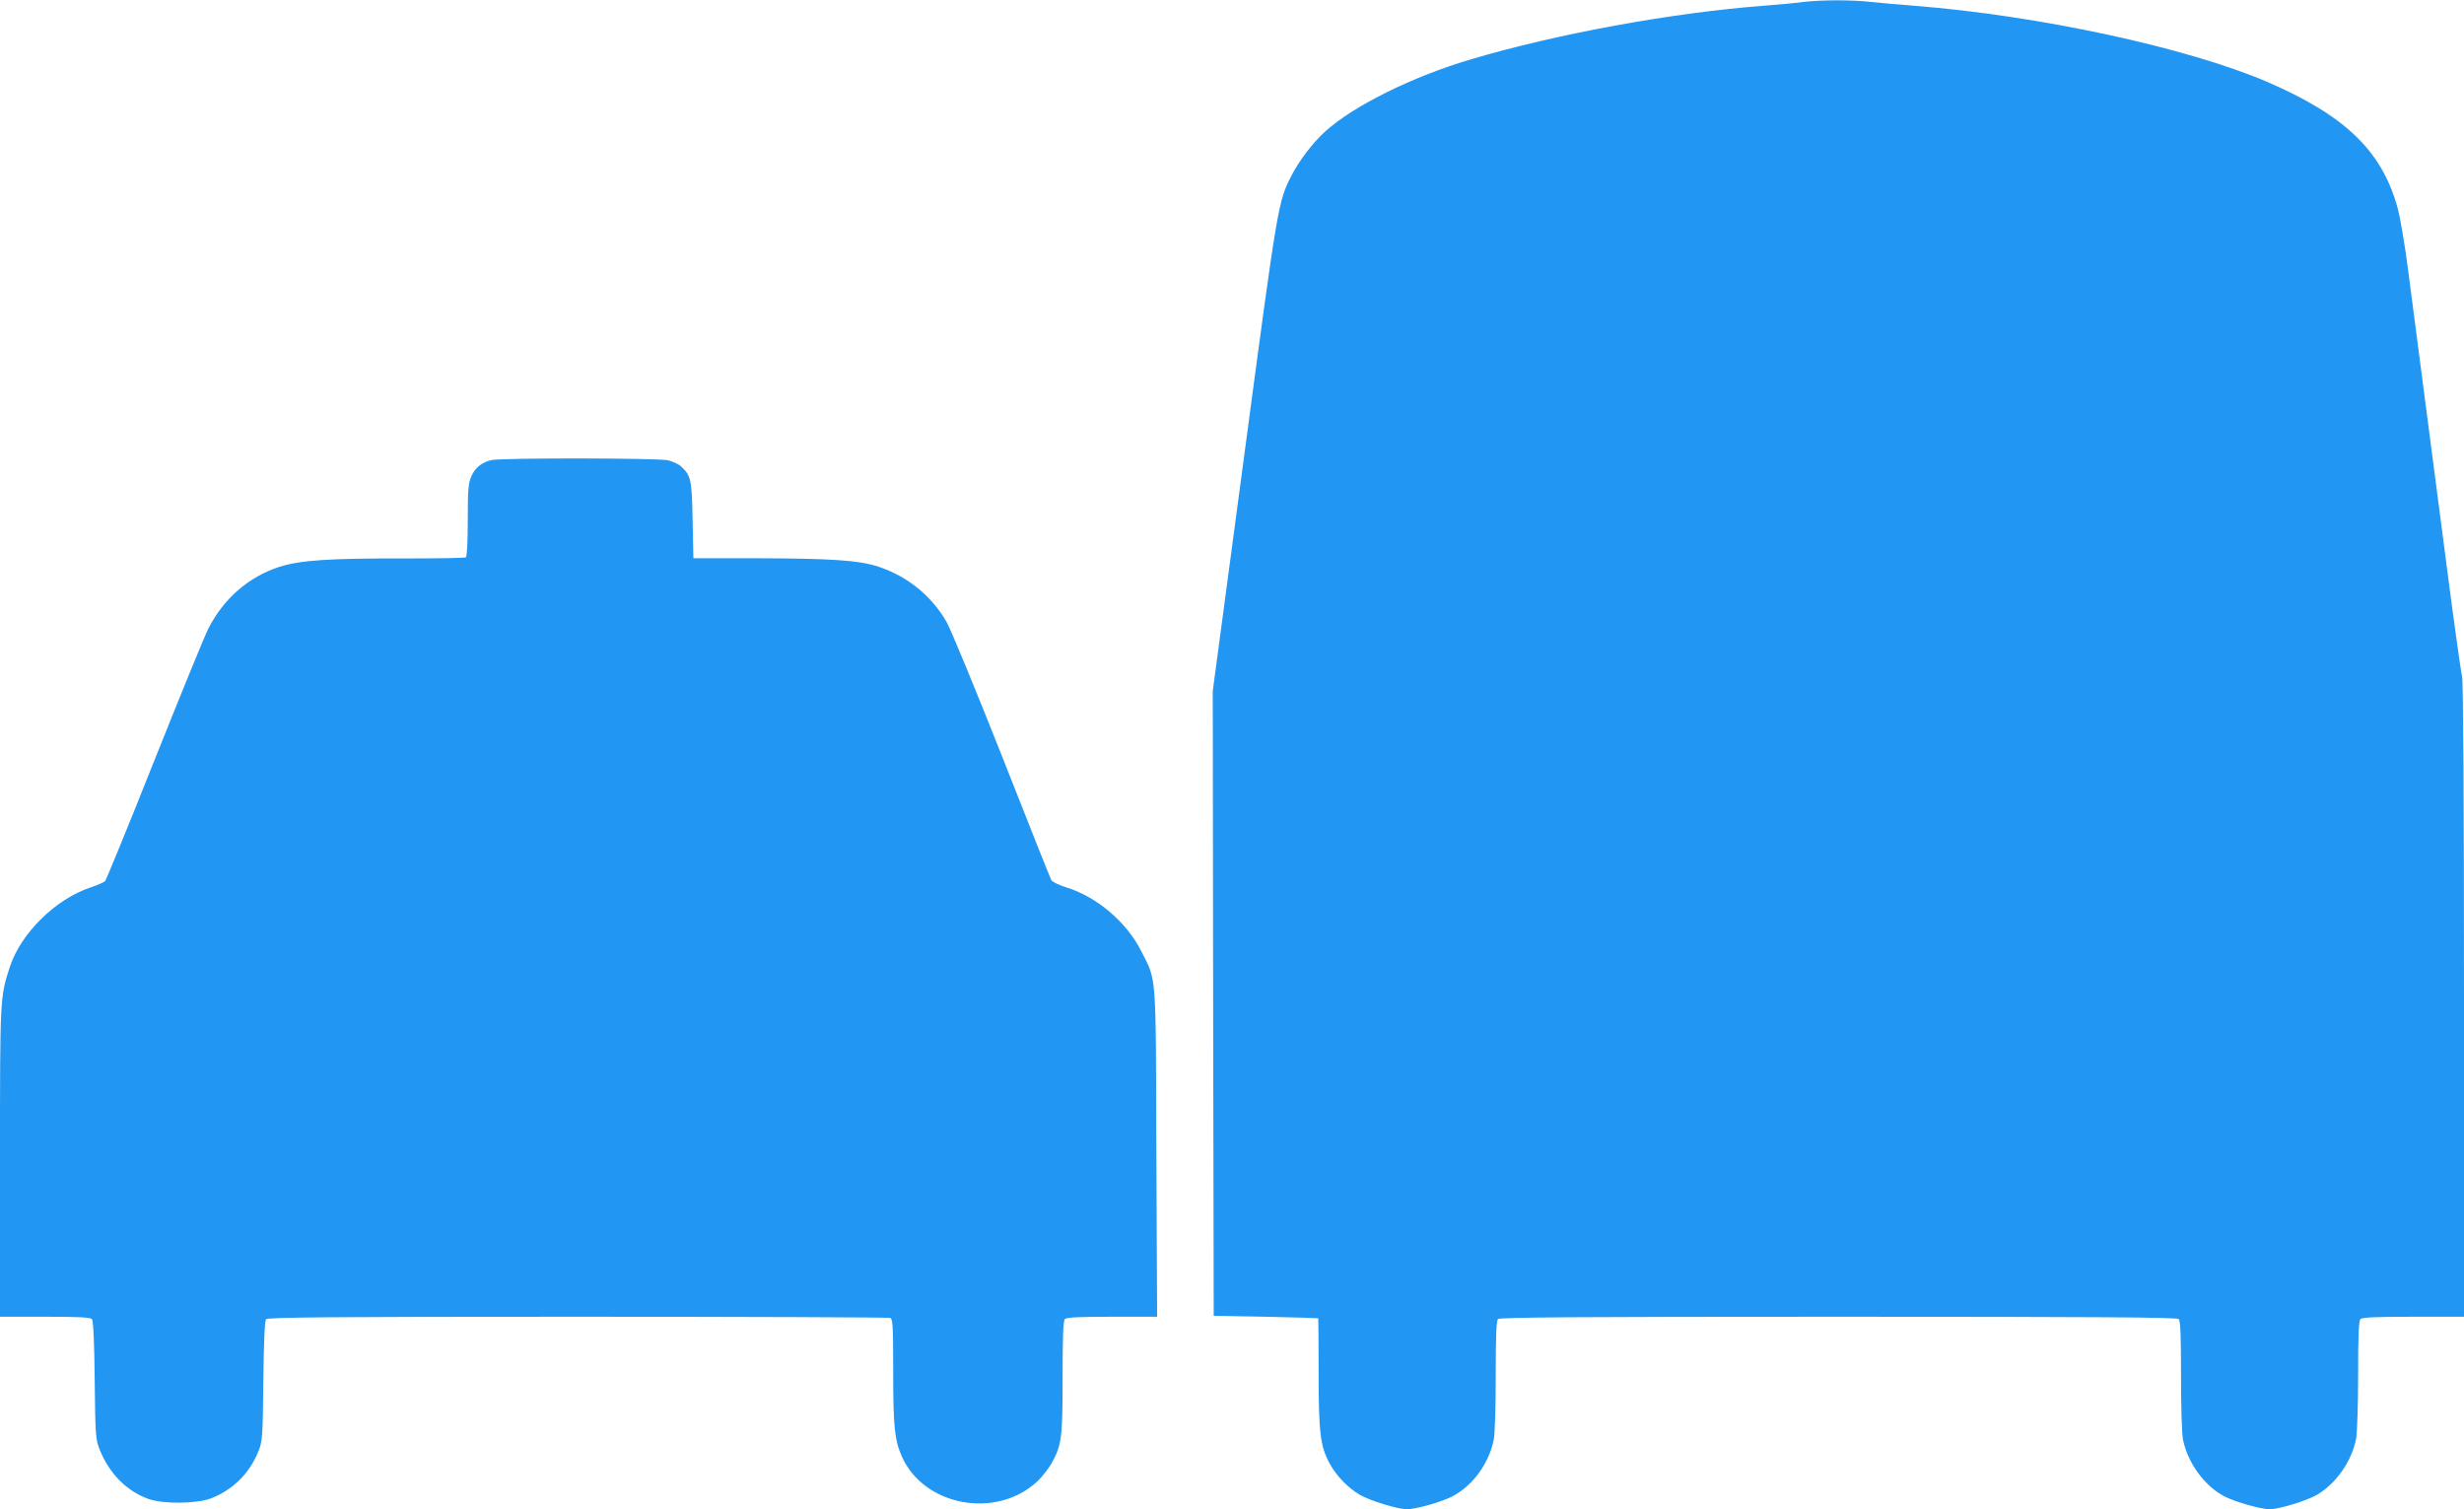
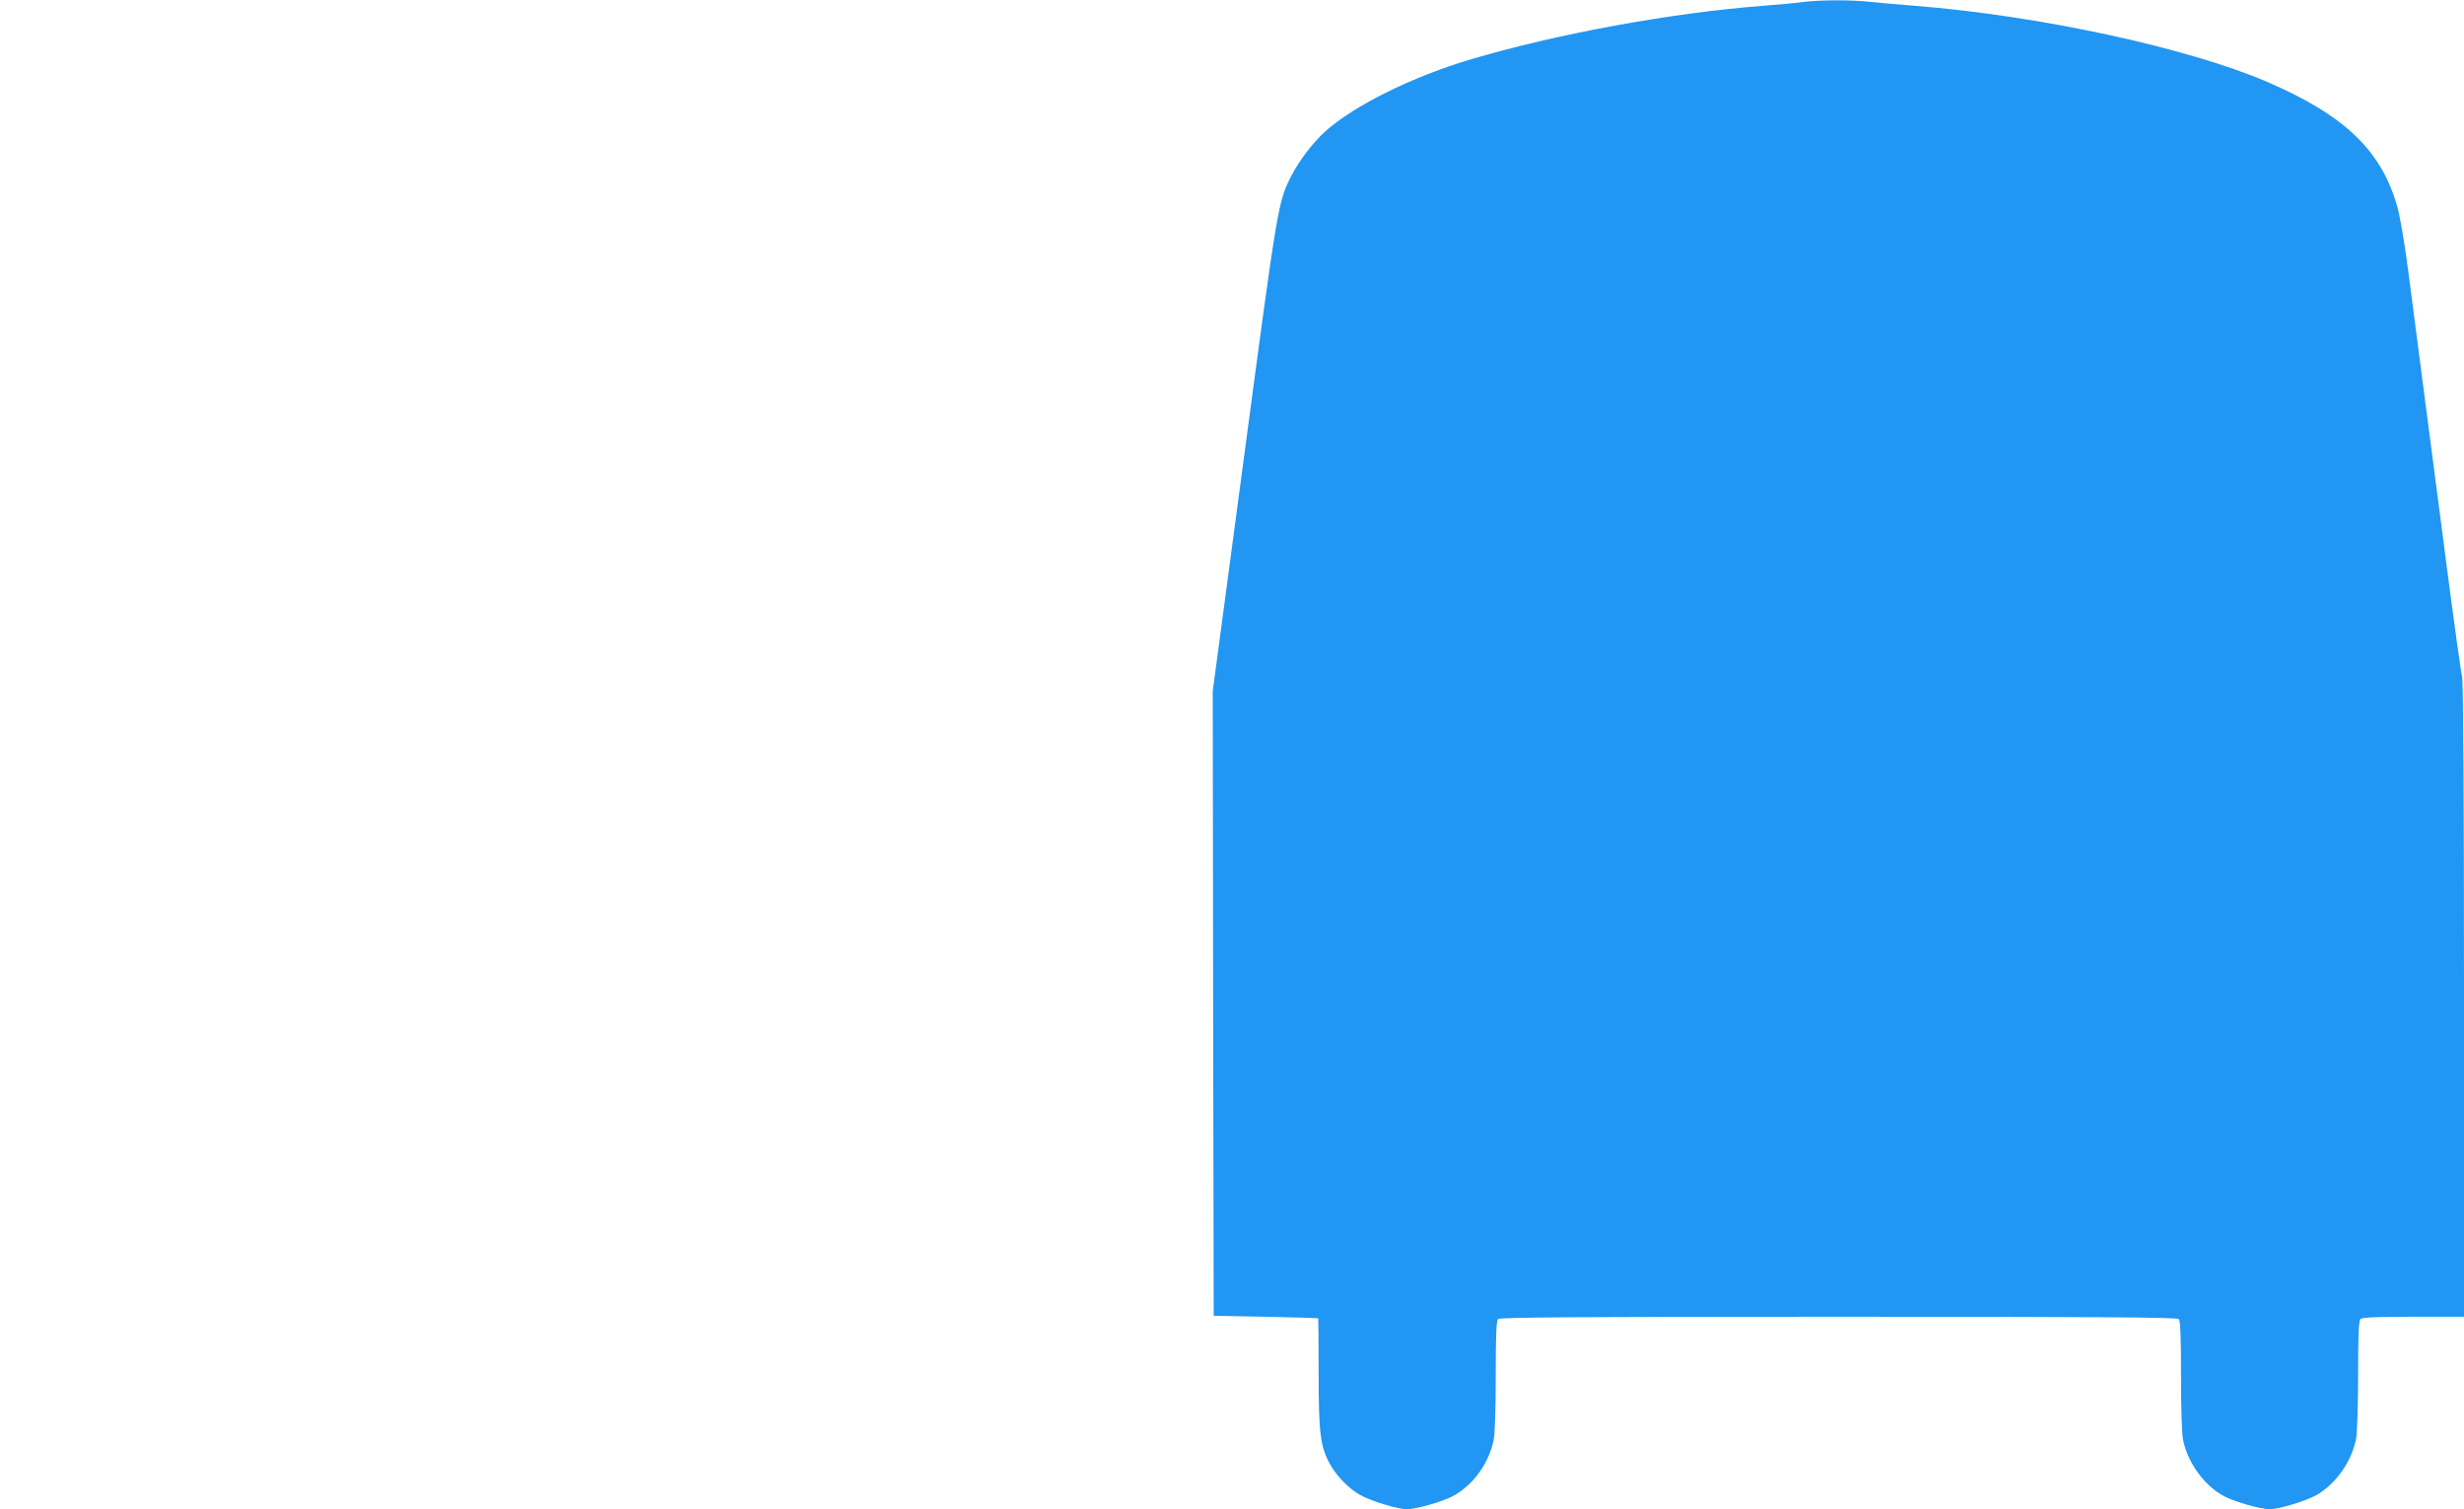
<svg xmlns="http://www.w3.org/2000/svg" version="1.0" width="1280pt" height="784pt" viewBox="0 0 1280 784" preserveAspectRatio="xMidYMid meet">
  <g transform="translate(0,784) scale(0.1,-0.1)" fill="#2196f3" stroke="none">
    <path d="M9370 7830 c-36 -5 -130 -14 -210 -20 -479 -37 -1068 -145 -1515 -277 -306 -90 -613 -242 -762 -377 -64 -58 -135 -152 -174 -228 -70 -139 -70 -139 -244 -1443 l-165 -1235 2 -1623 3 -1622 270 -5 c149 -3 271 -7 273 -8 1 -1 2 -129 2 -284 0 -312 9 -381 57 -470 35 -64 95 -127 157 -163 54 -31 194 -74 244 -75 46 0 175 36 235 66 105 54 190 168 216 292 7 32 11 166 11 335 0 207 3 286 12 295 9 9 416 12 1768 12 1352 0 1759 -3 1768 -12 9 -9 12 -88 12 -295 0 -169 4 -303 11 -335 26 -121 113 -239 216 -292 60 -30 189 -66 235 -66 50 1 190 44 244 75 101 59 182 176 204 294 5 29 10 178 10 330 0 202 3 280 12 289 9 9 84 12 275 12 l263 0 0 1649 c0 1026 -4 1659 -10 1677 -5 16 -41 274 -80 574 -39 300 -93 714 -120 920 -27 206 -63 483 -80 615 -17 132 -42 280 -56 329 -82 293 -272 476 -675 650 -414 178 -1185 345 -1834 396 -77 6 -179 15 -226 20 -98 11 -254 11 -349 0z" />
-     <path d="M2553 5450 c-51 -12 -83 -38 -104 -83 -16 -36 -19 -67 -19 -229 0 -117 -4 -189 -10 -193 -6 -4 -149 -6 -318 -6 -391 1 -540 -9 -649 -43 -162 -52 -293 -167 -372 -324 -21 -43 -147 -351 -281 -687 -133 -335 -248 -615 -254 -622 -6 -6 -40 -21 -76 -33 -182 -61 -361 -237 -419 -413 -51 -156 -51 -156 -51 -1014 l0 -803 234 0 c177 0 236 -3 244 -13 7 -8 12 -123 14 -317 3 -289 5 -308 26 -361 50 -124 141 -216 255 -256 78 -27 253 -25 327 5 112 45 196 129 242 242 21 52 23 71 26 365 2 198 7 314 14 322 8 10 329 13 1618 13 885 0 1615 -3 1624 -6 14 -5 16 -39 16 -278 0 -288 7 -356 45 -442 115 -259 492 -328 705 -128 25 24 59 67 74 95 51 93 56 129 56 444 0 213 3 294 12 303 9 9 77 12 245 12 l234 0 -4 853 c-3 954 2 887 -79 1047 -76 151 -232 283 -391 331 -37 12 -71 28 -76 38 -5 9 -120 297 -255 641 -136 344 -266 658 -288 698 -78 136 -201 236 -351 287 -104 35 -246 44 -643 45 l-322 0 -4 198 c-4 210 -8 231 -60 279 -12 12 -43 26 -68 32 -52 12 -867 13 -917 1z" />
  </g>
</svg>